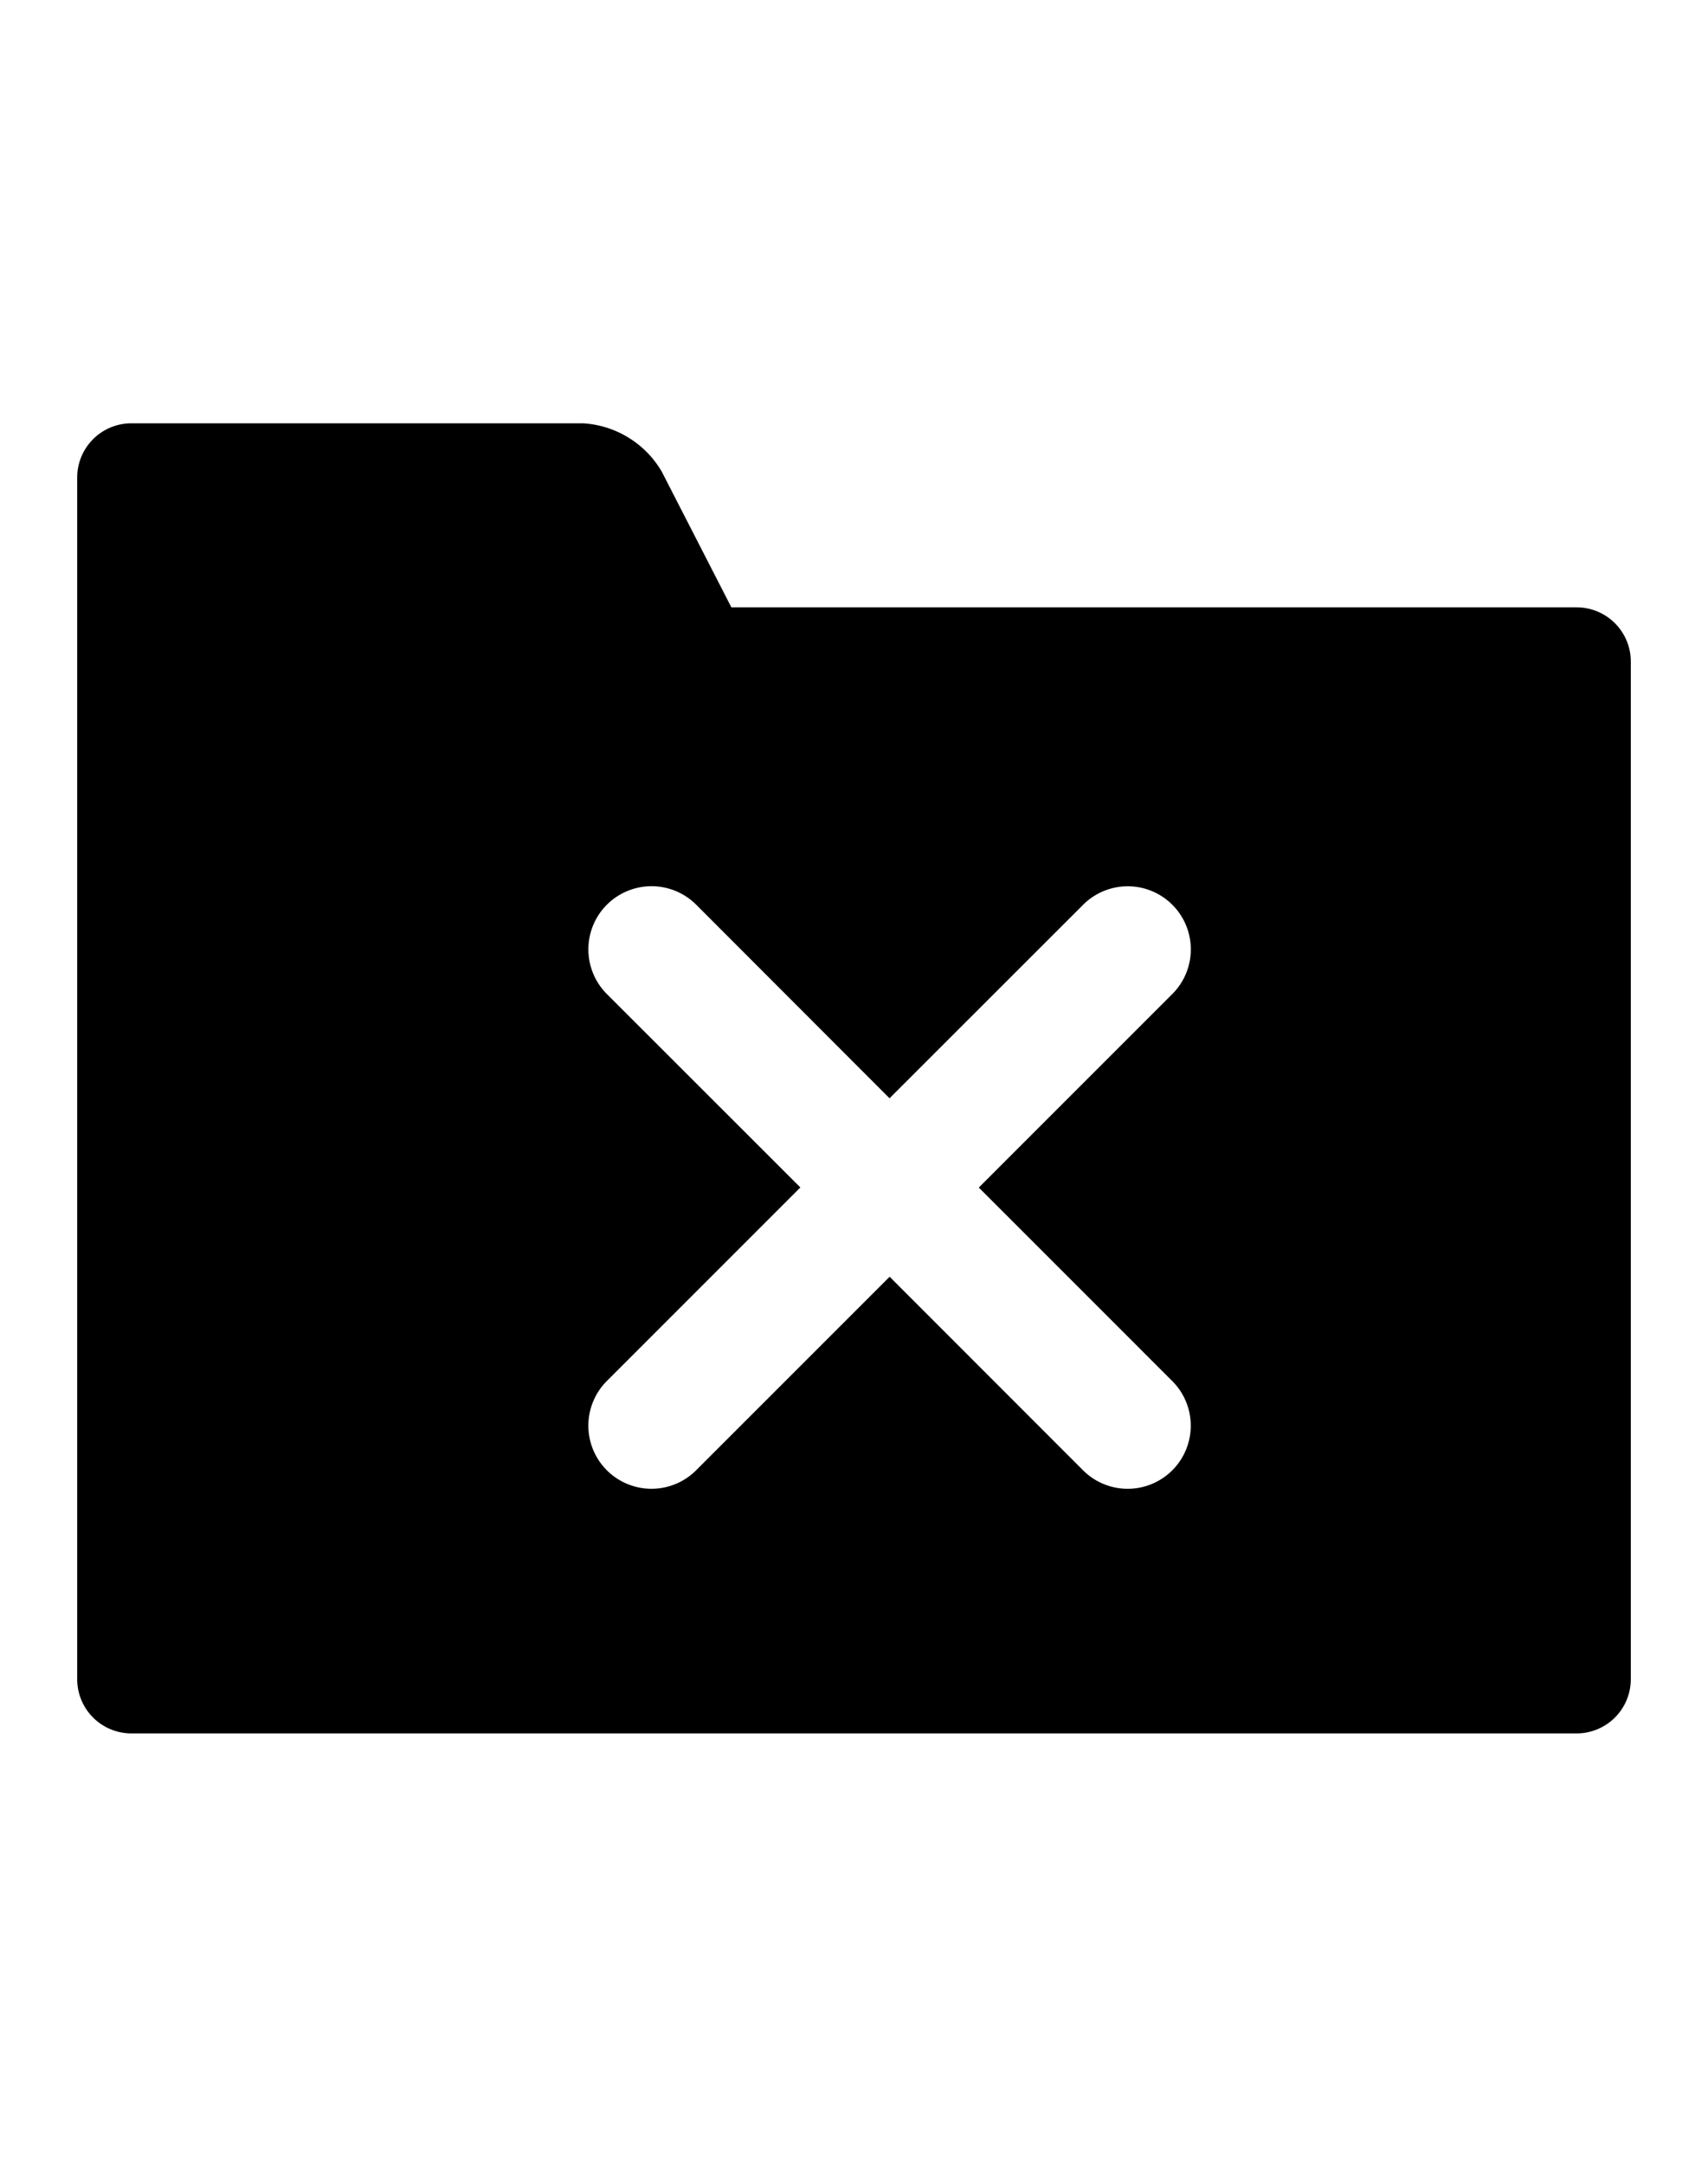
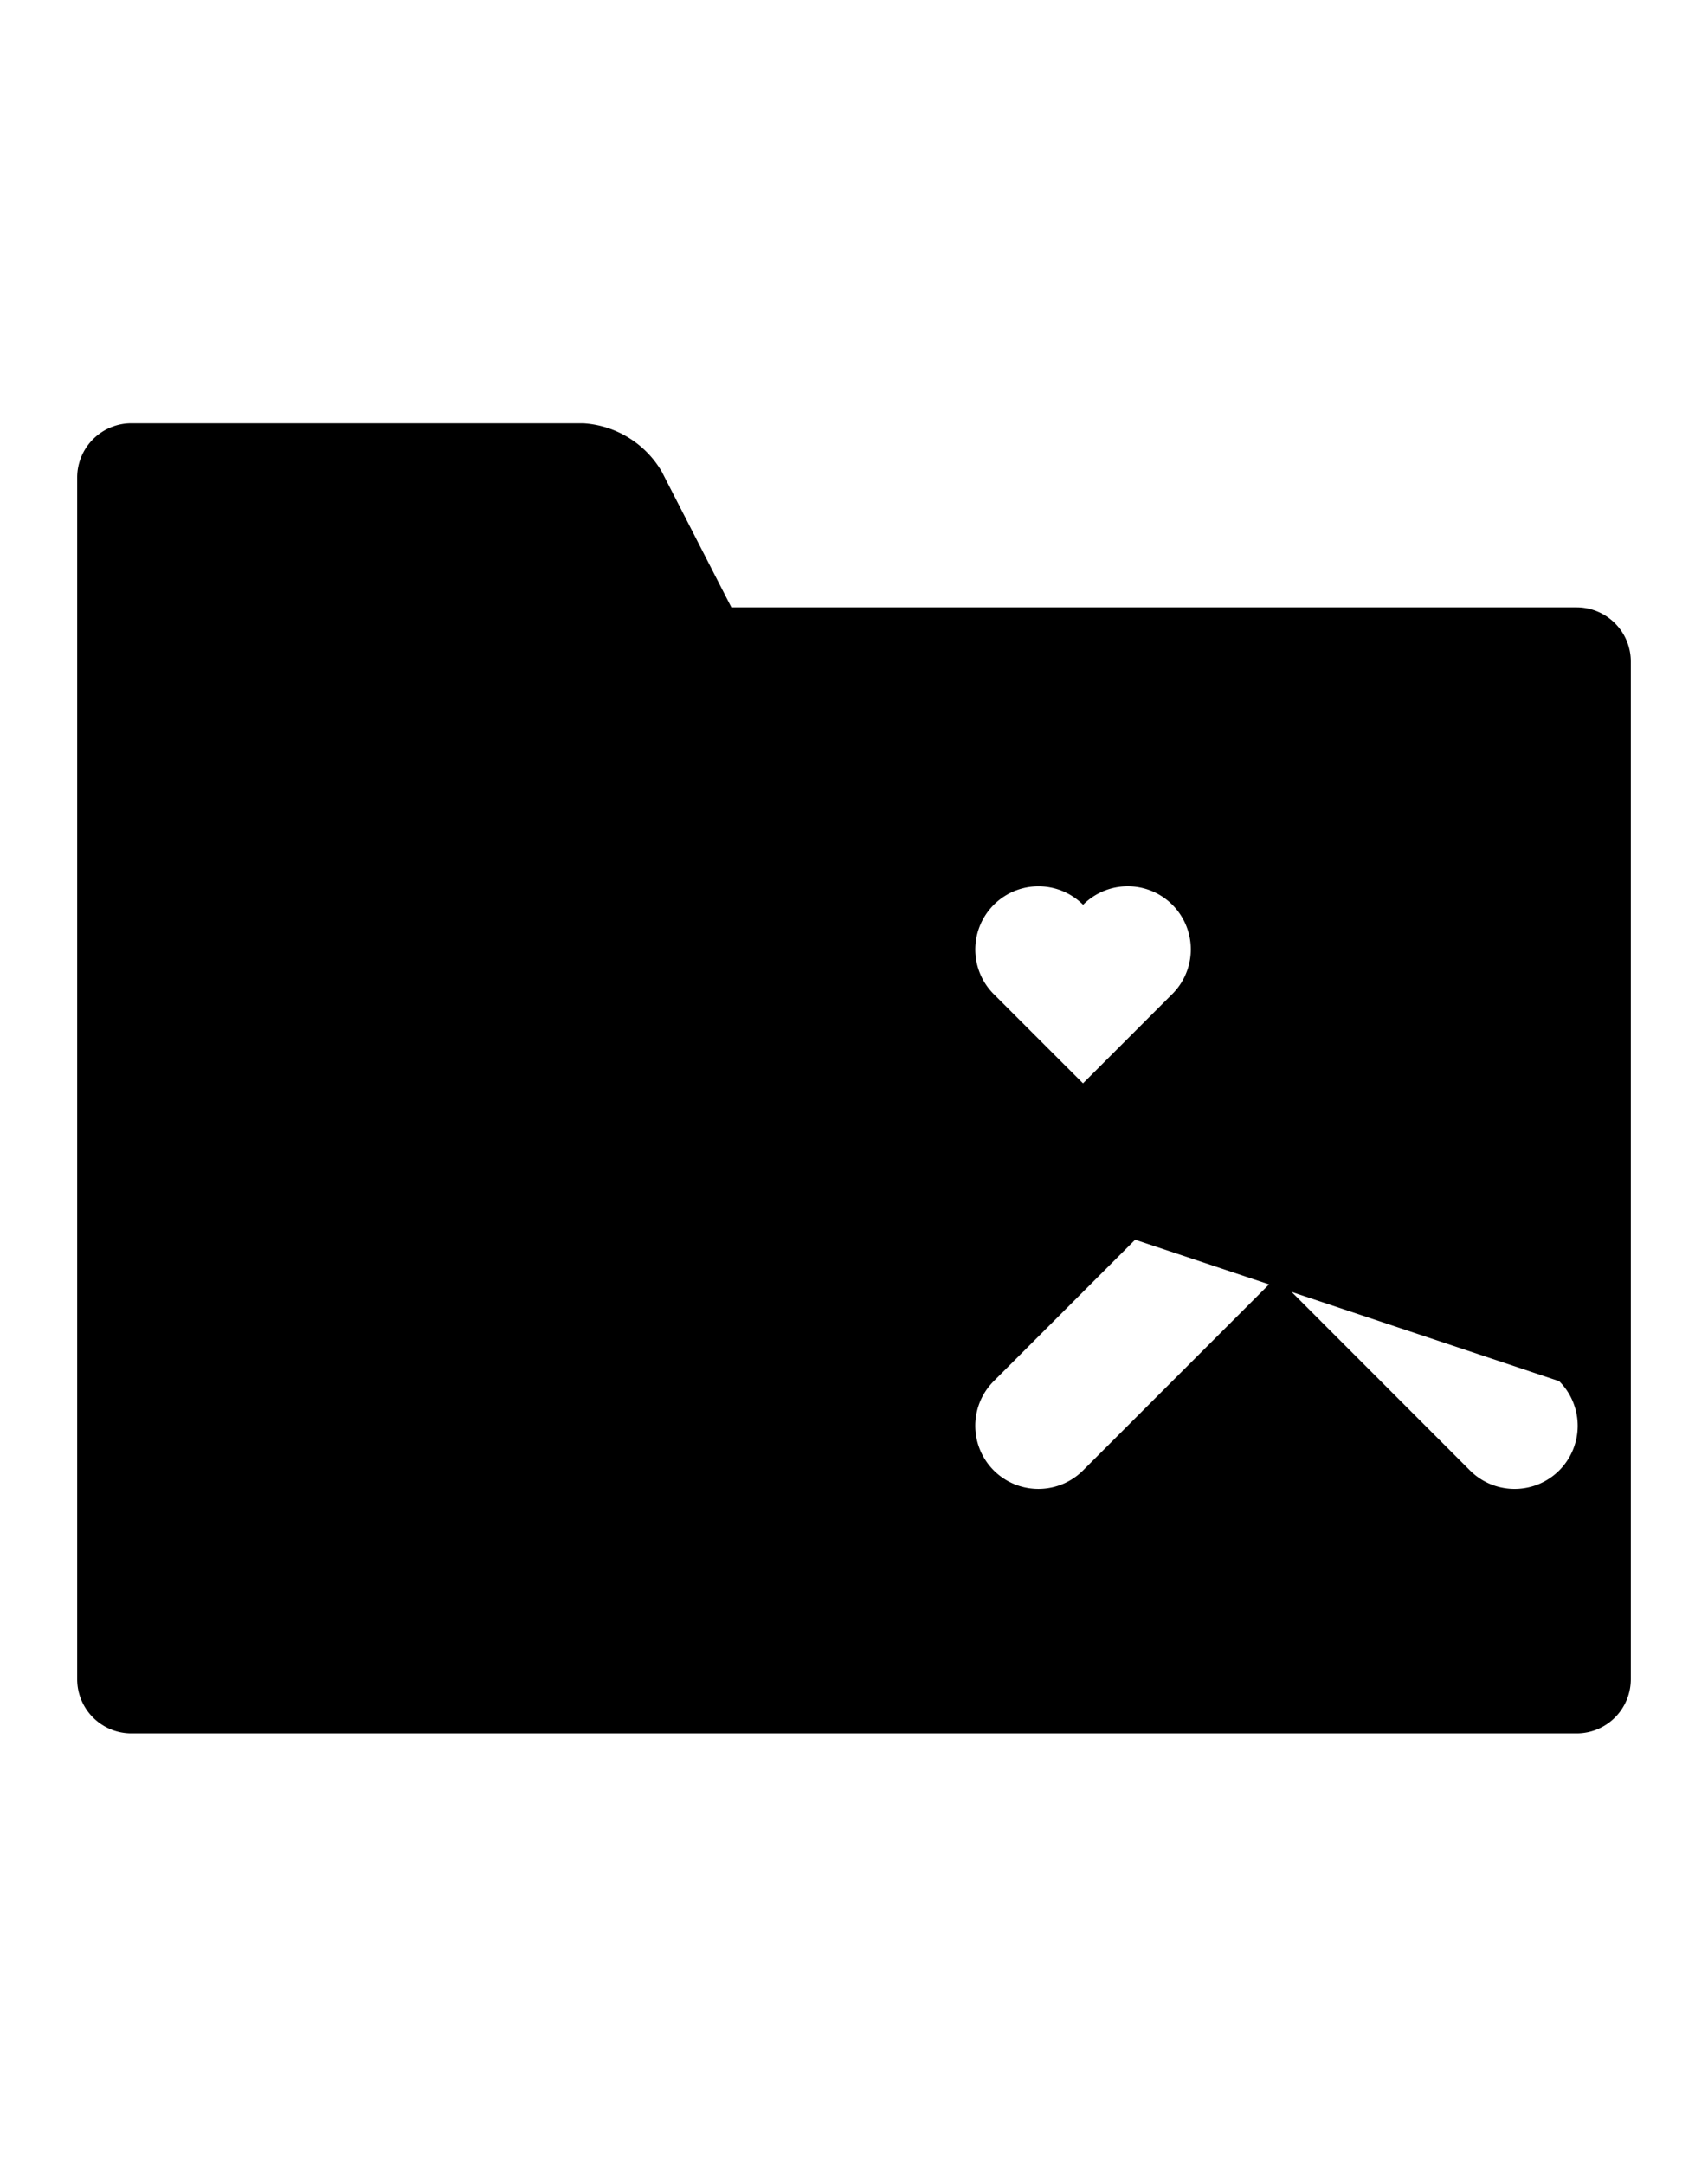
<svg xmlns="http://www.w3.org/2000/svg" aria-hidden="true" class="cf-icon-svg cf-icon-svg--folder-delete" viewBox="0 0 15 19">
-   <path d="M14.322 5.808v8.938a.476.476 0 0 1-.475.475H1.153a.476.476 0 0 1-.475-.475V4.192a.476.476 0 0 1 .475-.475H5.12a.86.86 0 0 1 .691.423l.612 1.193h7.424a.476.476 0 0 1 .475.475m-5.726 4.62 1.7-1.7a.554.554 0 1 0-.784-.783l-1.7 1.699-1.698-1.7a.554.554 0 0 0-.784.785l1.699 1.698-1.7 1.7a.554.554 0 0 0 .785.783l1.699-1.699 1.699 1.7a.554.554 0 1 0 .783-.784z" />
+   <path d="M14.322 5.808v8.938a.476.476 0 0 1-.475.475H1.153a.476.476 0 0 1-.475-.475V4.192a.476.476 0 0 1 .475-.475H5.12a.86.86 0 0 1 .691.423l.612 1.193h7.424a.476.476 0 0 1 .475.475m-5.726 4.62 1.7-1.7a.554.554 0 1 0-.784-.783a.554.554 0 0 0-.784.785l1.699 1.698-1.7 1.7a.554.554 0 0 0 .785.783l1.699-1.699 1.699 1.7a.554.554 0 1 0 .783-.784z" />
</svg>